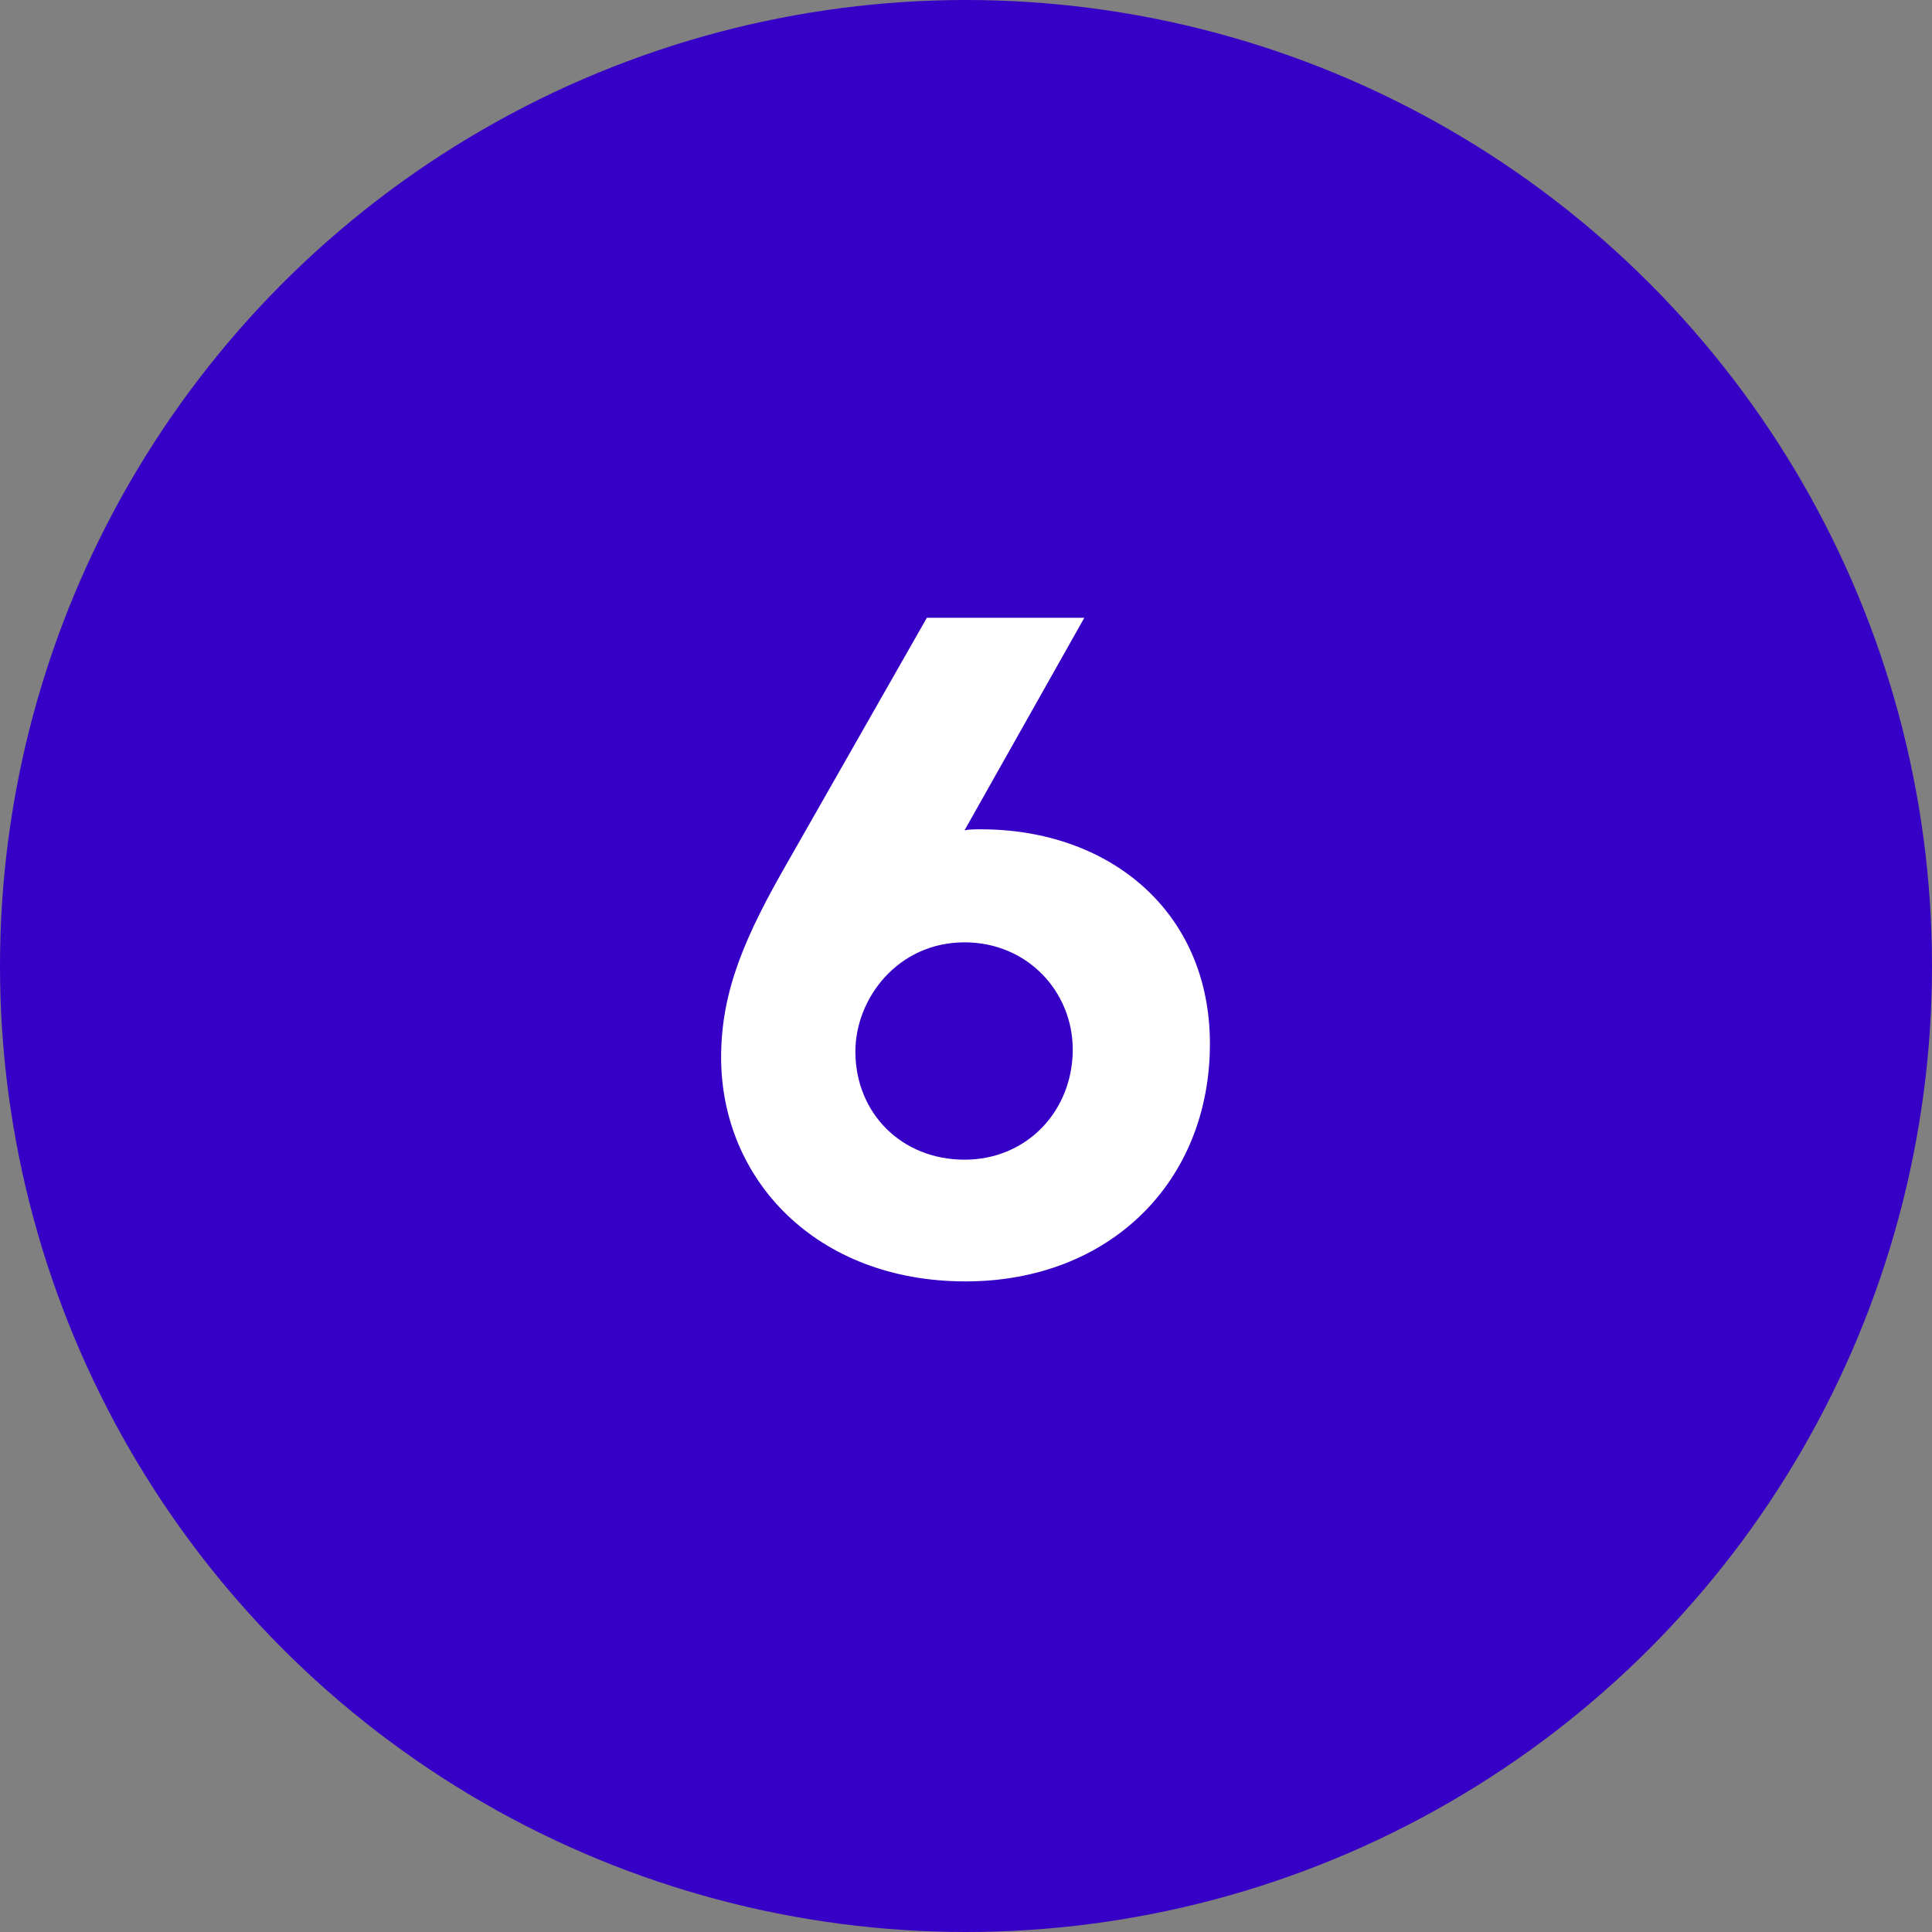
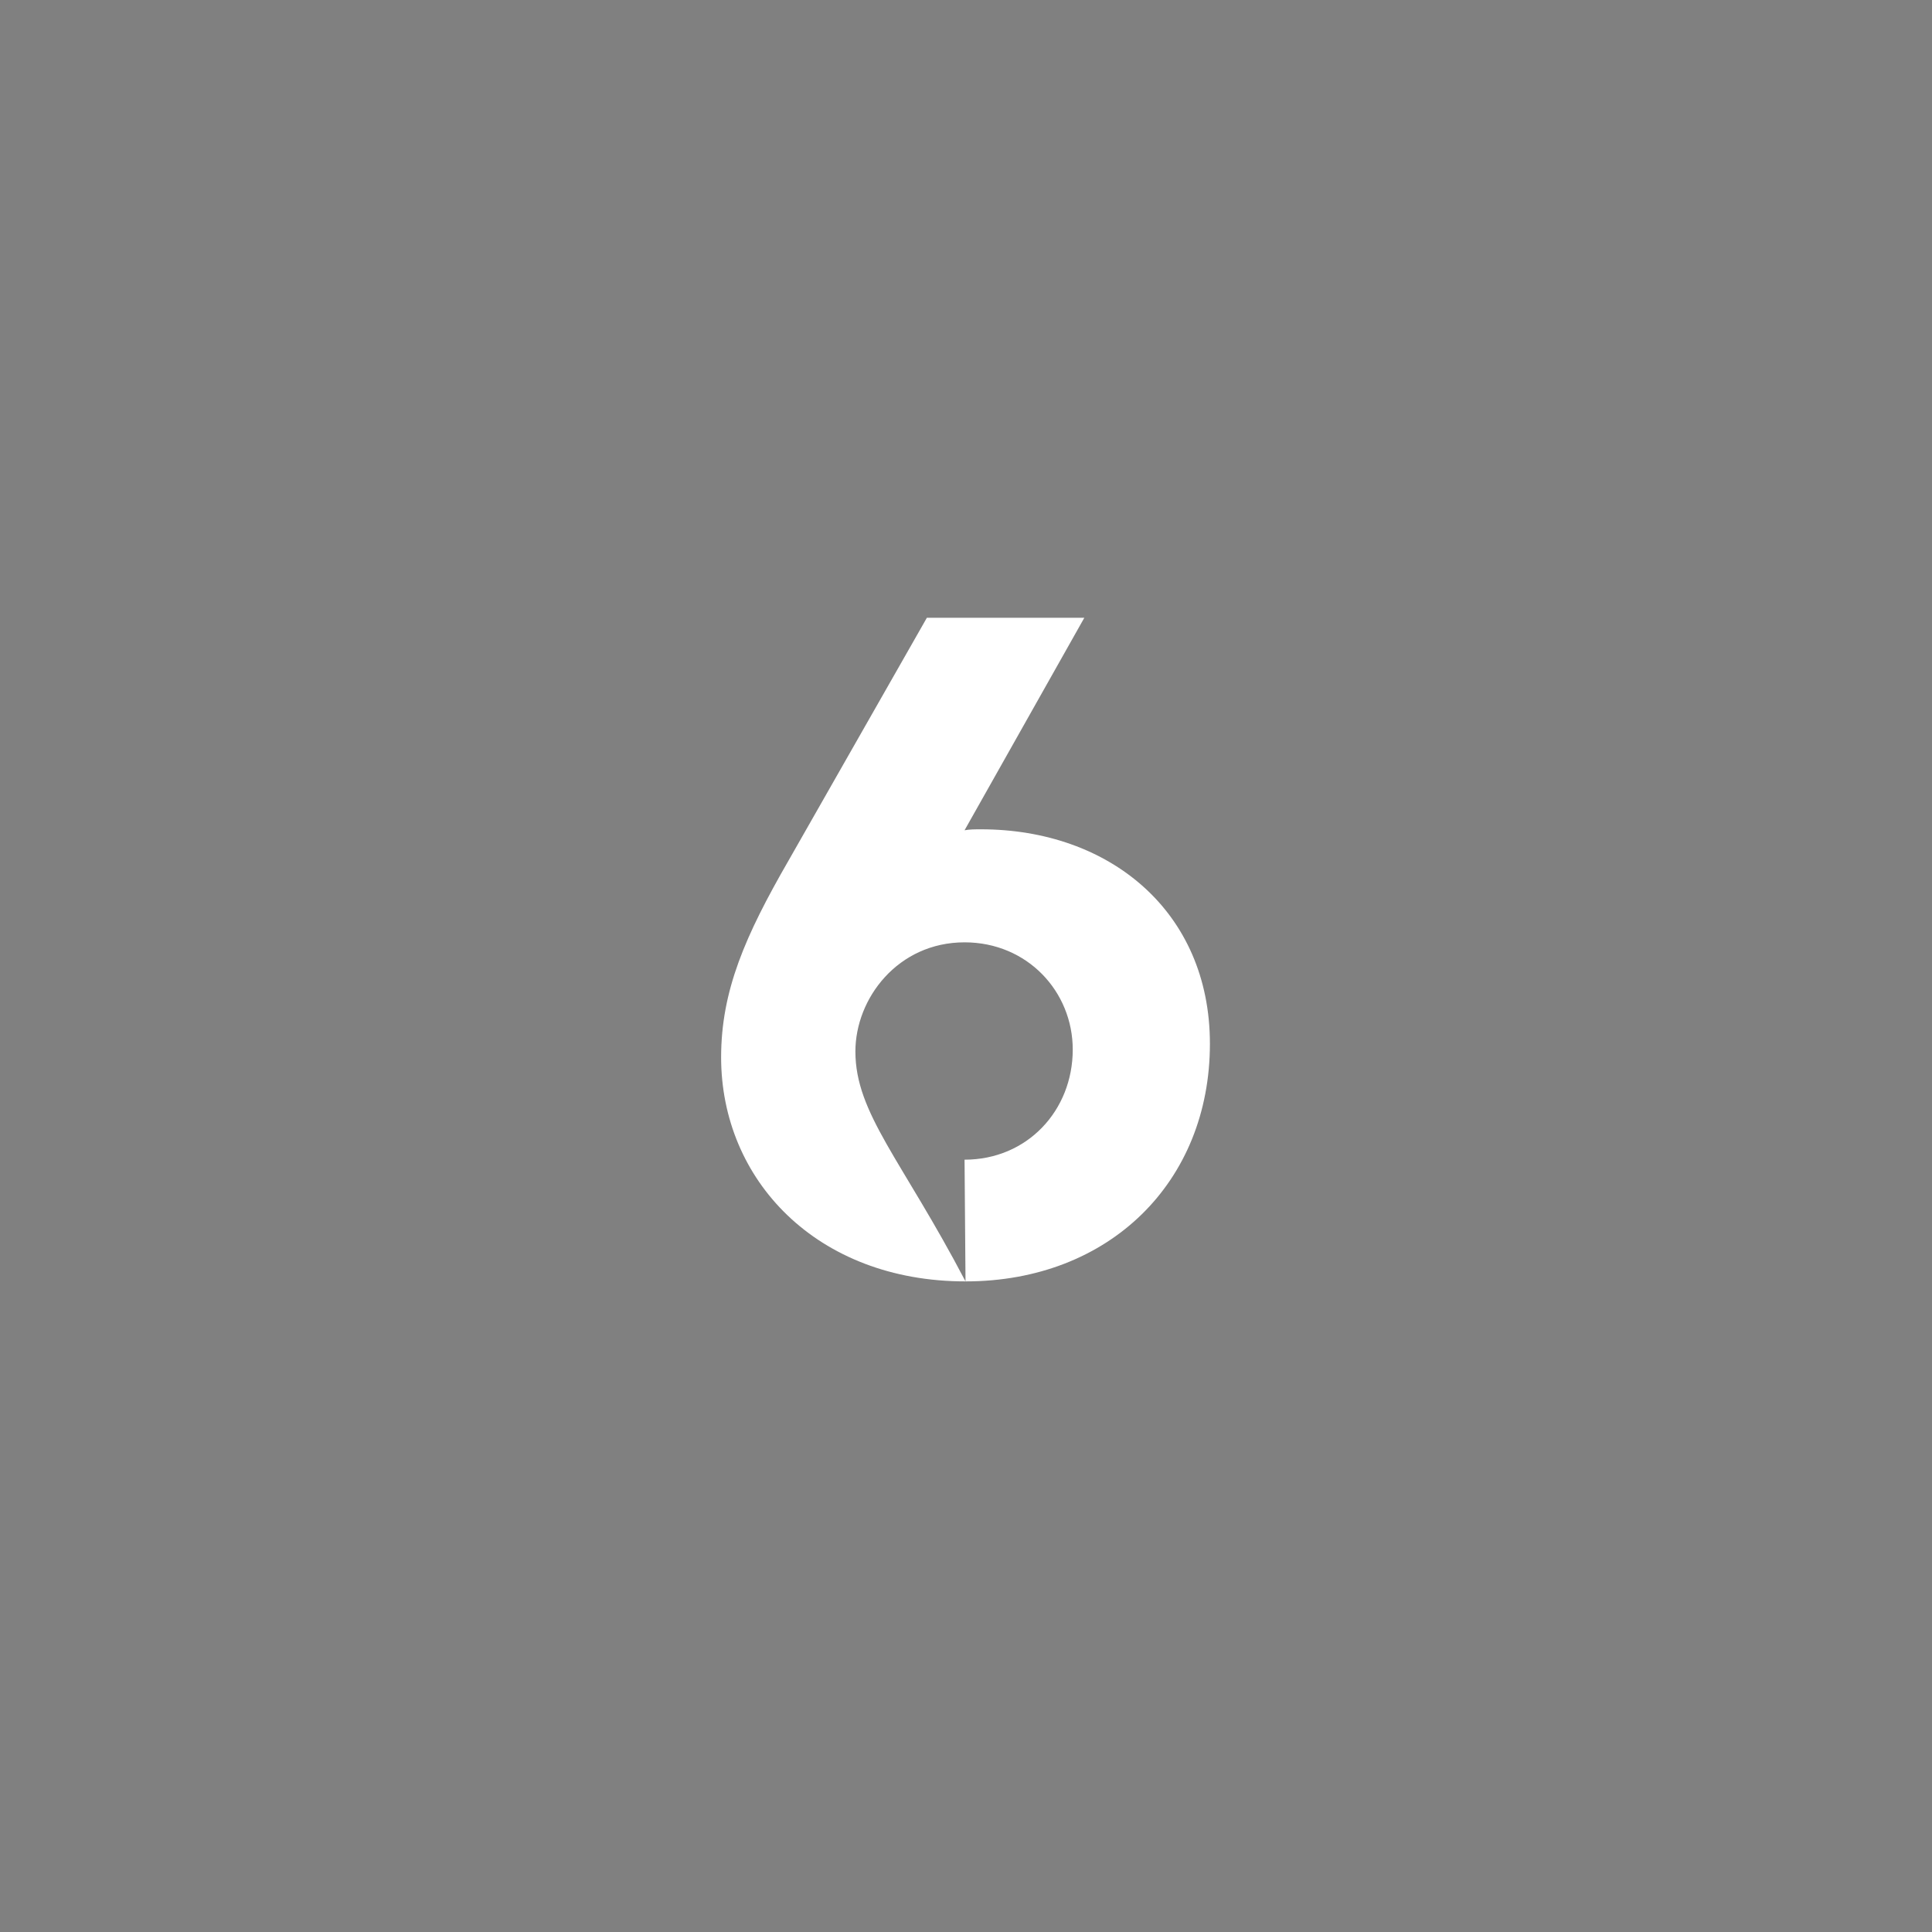
<svg xmlns="http://www.w3.org/2000/svg" width="32px" height="32px" viewBox="0 0 32 32">
  <rect x="0" y="0" width="32" height="32" fill="#808080" stroke="none" />
  <title>number-6</title>
  <g id="Academy" stroke="none" stroke-width="1" fill="none" fill-rule="evenodd">
    <g id="Querix-Academy-CasoUso-CAE" transform="translate(-100, -2054)">
      <g id="number-6" transform="translate(100, 2054)">
-         <circle id="Oval" fill="#3700C6" cx="16" cy="16" r="16" />
        <g id="6" transform="translate(11.944, 10.232)" fill="#FFFFFF" fill-rule="nonzero">
-           <path d="M4.048,10.992 C6.432,10.992 8.096,9.344 8.096,7.056 C8.096,4.864 6.432,3.504 4.304,3.504 C4.208,3.504 4.112,3.504 4.032,3.52 L6.016,0 L3.408,0 L1.12,4.016 C0.4,5.264 0,6.176 0,7.28 C0,9.312 1.584,10.992 4.048,10.992 Z M4.032,8.976 C2.992,8.976 2.224,8.208 2.224,7.184 C2.224,6.304 2.928,5.376 4.032,5.376 C5.072,5.376 5.824,6.192 5.824,7.152 C5.824,8.16 5.072,8.976 4.032,8.976 Z" id="Shape" />
+           <path d="M4.048,10.992 C6.432,10.992 8.096,9.344 8.096,7.056 C8.096,4.864 6.432,3.504 4.304,3.504 C4.208,3.504 4.112,3.504 4.032,3.52 L6.016,0 L3.408,0 L1.12,4.016 C0.4,5.264 0,6.176 0,7.28 C0,9.312 1.584,10.992 4.048,10.992 Z C2.992,8.976 2.224,8.208 2.224,7.184 C2.224,6.304 2.928,5.376 4.032,5.376 C5.072,5.376 5.824,6.192 5.824,7.152 C5.824,8.16 5.072,8.976 4.032,8.976 Z" id="Shape" />
        </g>
      </g>
    </g>
  </g>
</svg>